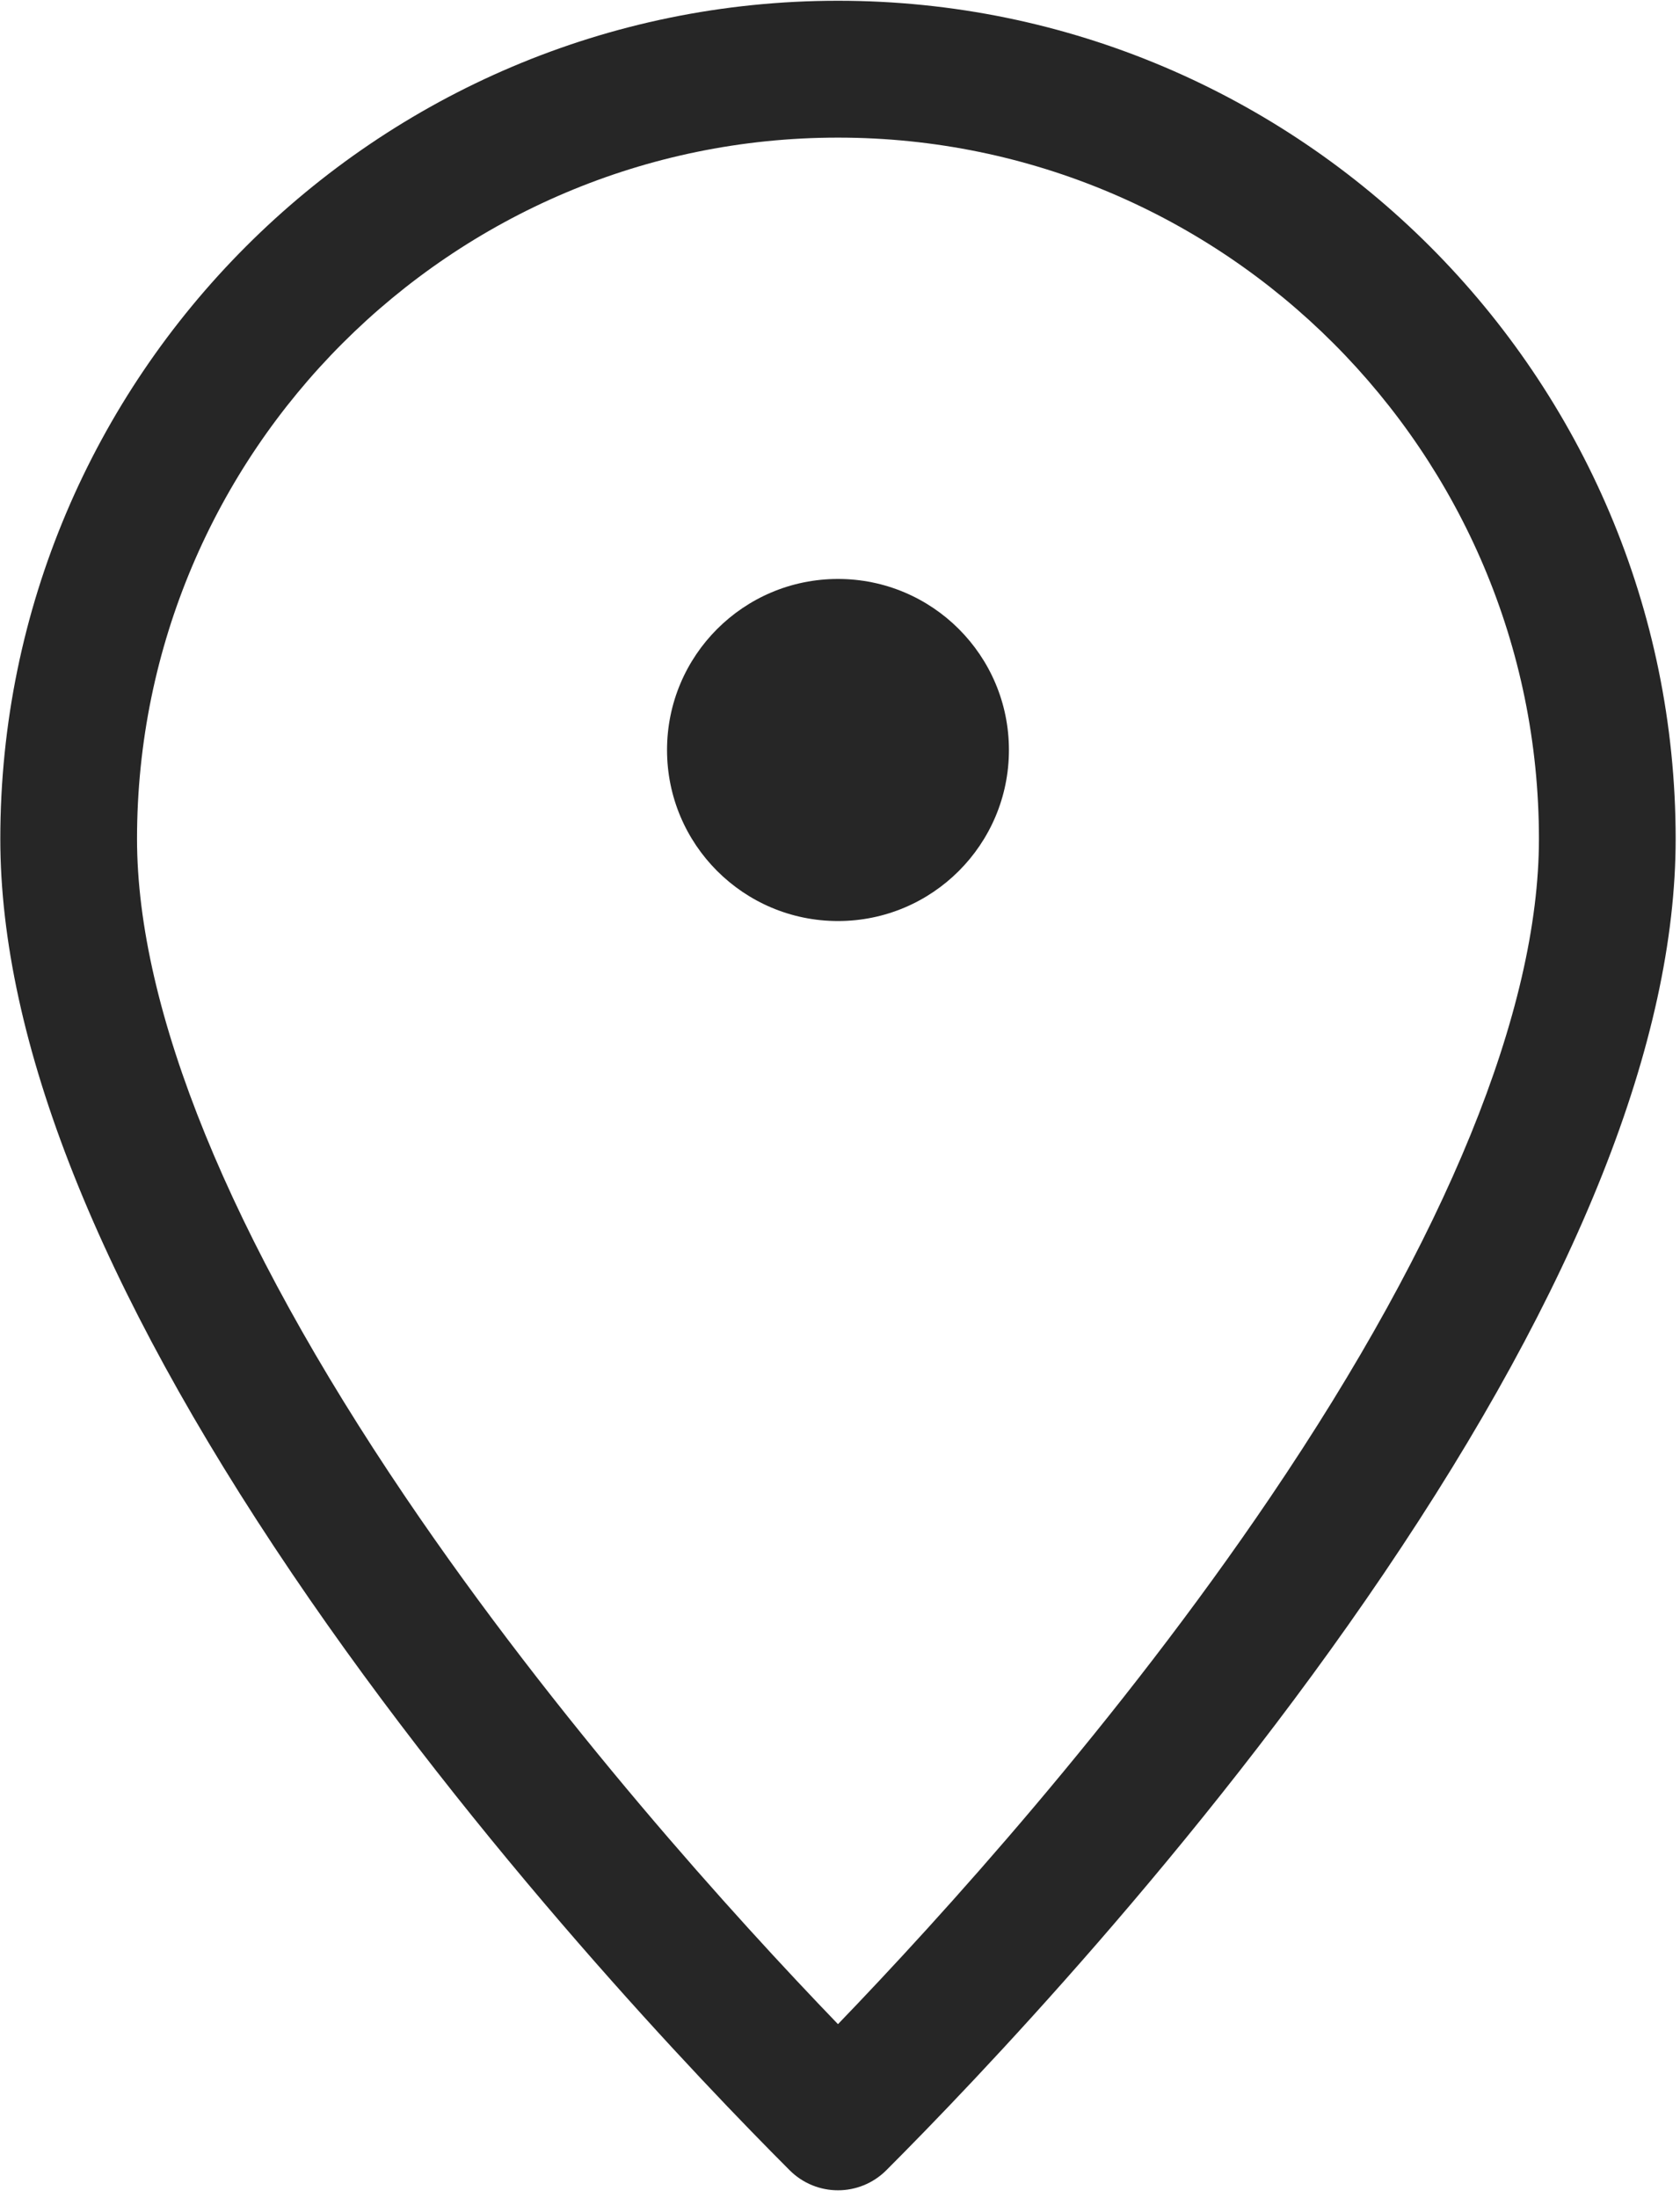
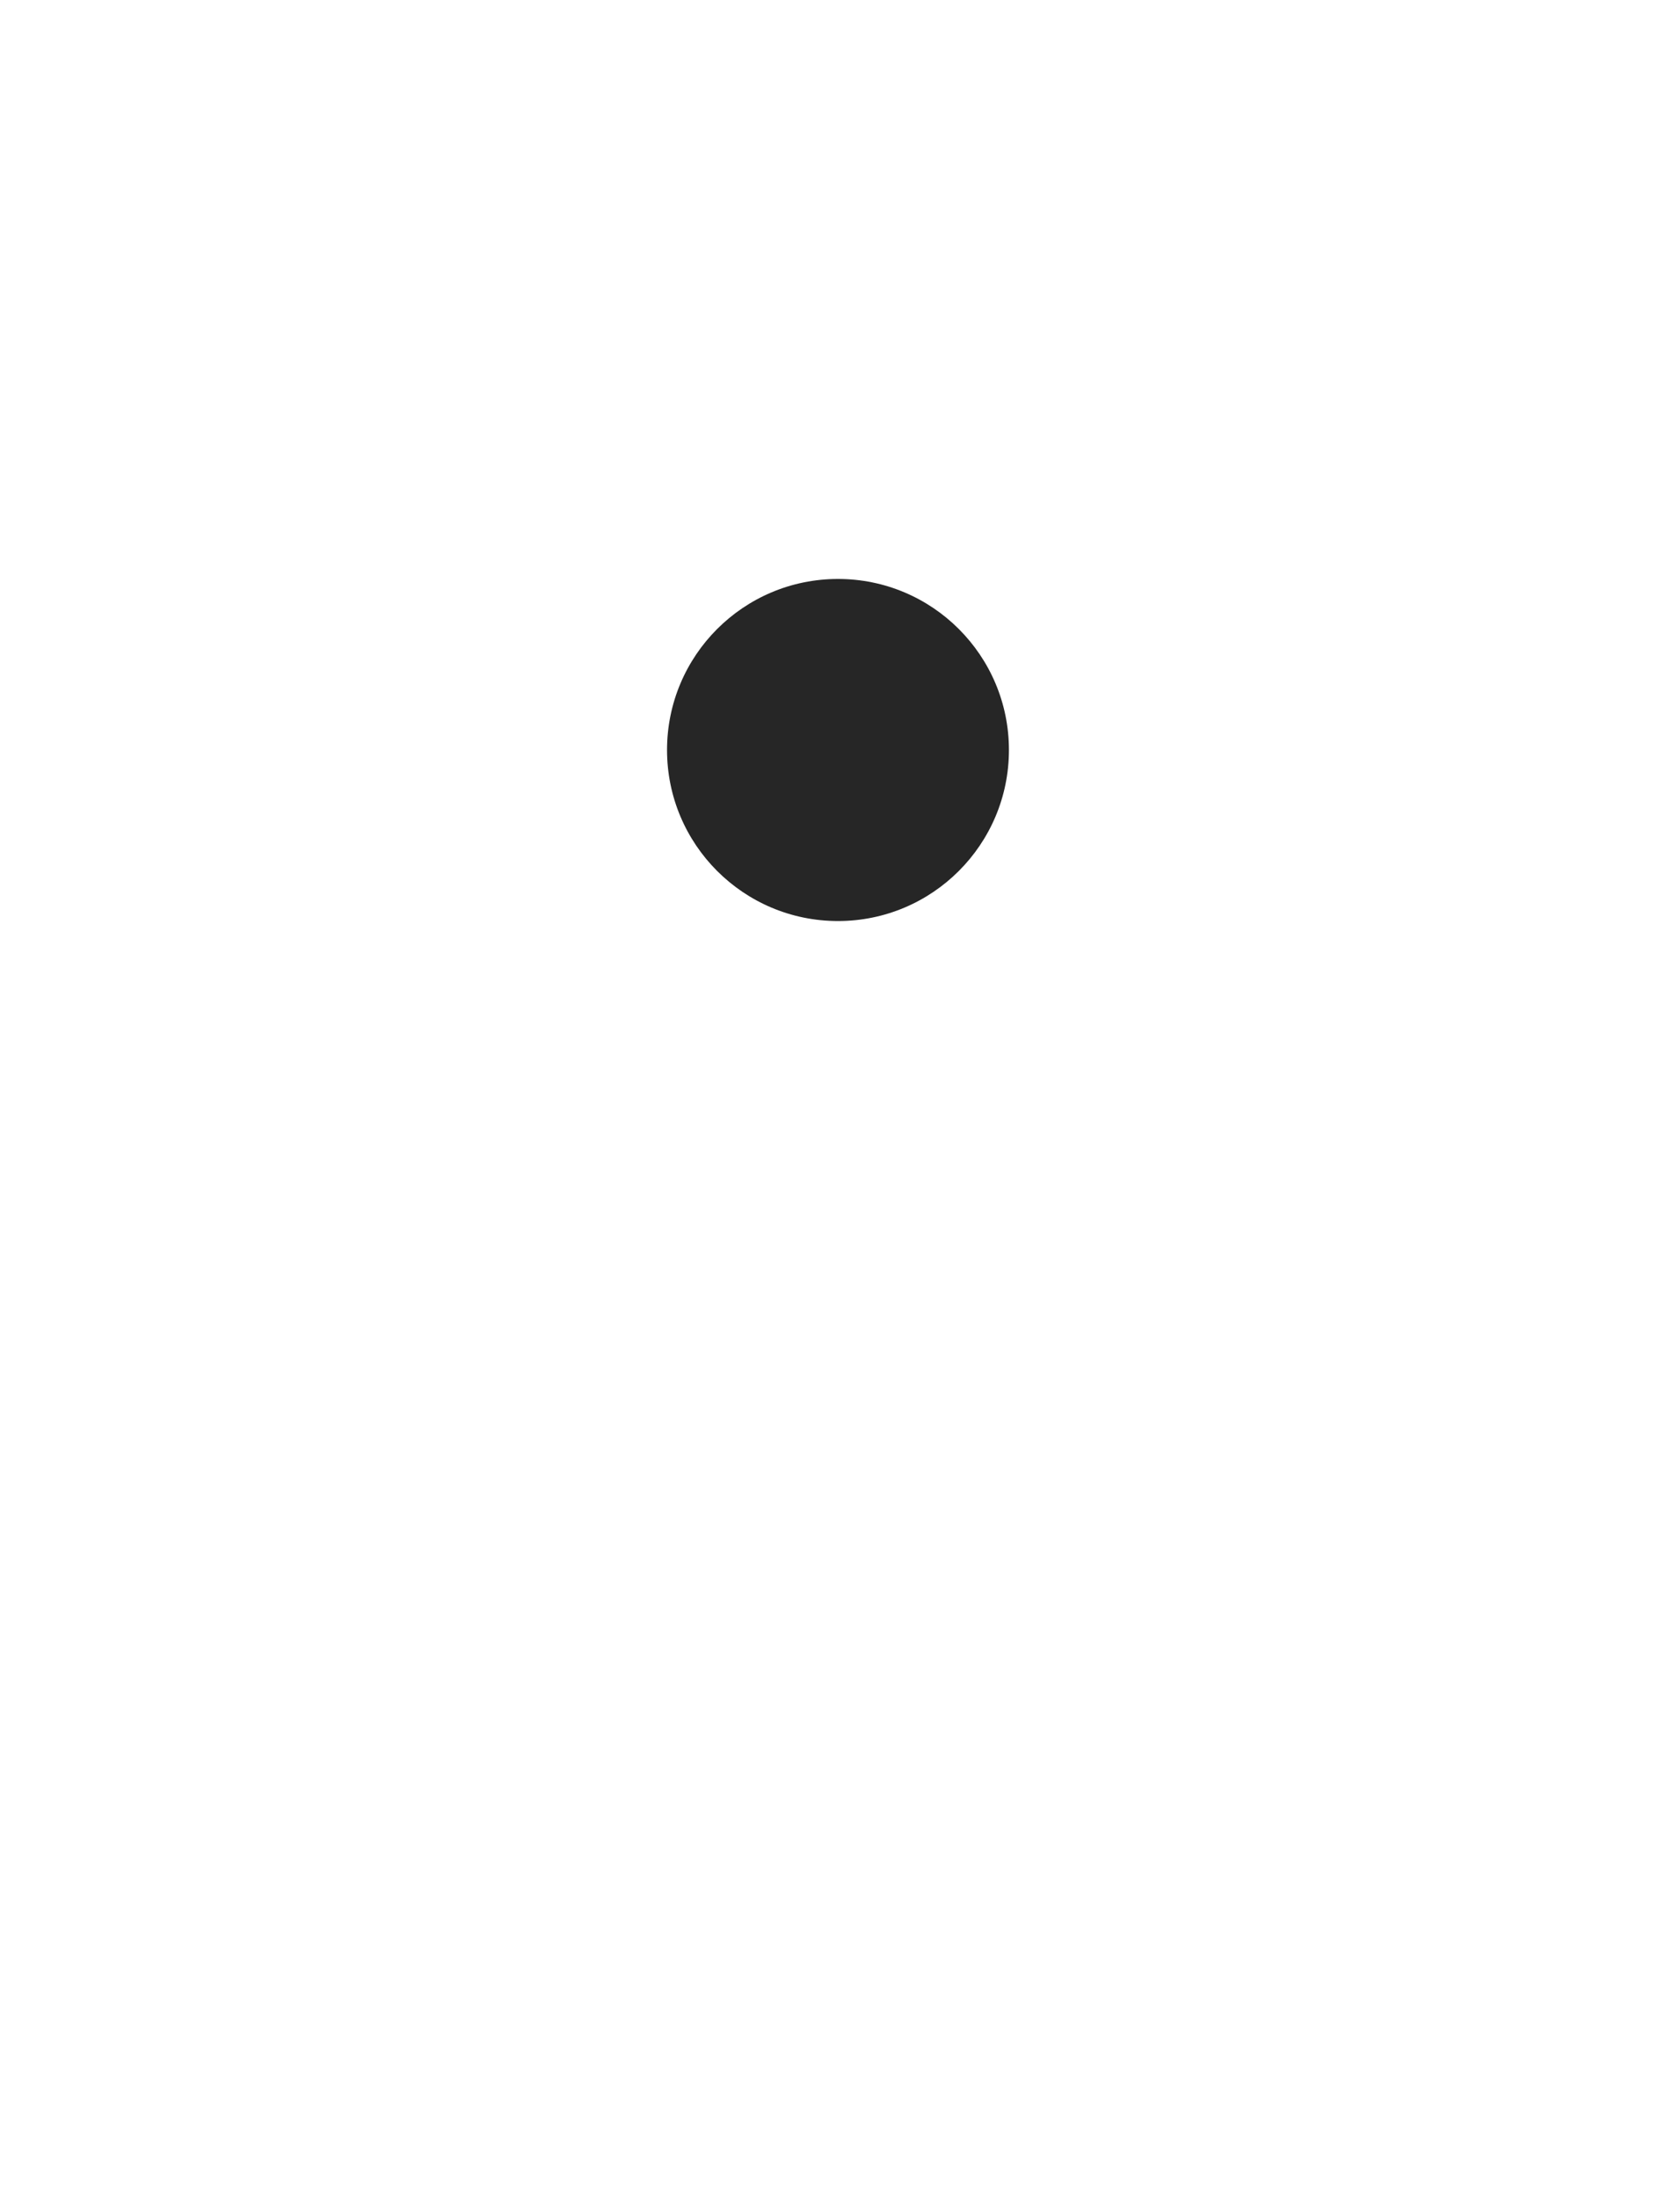
<svg xmlns="http://www.w3.org/2000/svg" width="100%" height="100%" viewBox="0 0 117 153" version="1.1" xml:space="preserve" style="fill-rule:evenodd;clip-rule:evenodd;stroke-linejoin:round;stroke-miterlimit:2;">
  <g transform="matrix(1,0,0,1,-291.927,-661.321)">
    <g transform="matrix(4.167,0,0,4.167,0,0)">
      <g transform="matrix(1,0,0,1,84.062,195.29)">
-         <path d="M0,-36.573C-7.72,-36.573 -14,-30.293 -14,-22.573C-14,-19.21 -12.36,-15.083 -9.126,-10.305C-6.001,-5.688 -2.268,-1.795 -0.808,-0.335C-0.585,-0.112 -0.293,0 0,0C0.292,0 0.585,-0.112 0.808,-0.335C2.266,-1.793 5.995,-5.682 9.121,-10.3C12.359,-15.082 14,-19.211 14,-22.573C14,-30.293 7.72,-36.573 0,-36.573M7.229,-11.582C4.682,-7.82 1.712,-4.551 0,-2.775C-1.714,-4.553 -4.686,-7.825 -7.233,-11.586C-10.165,-15.917 -11.715,-19.716 -11.715,-22.573C-11.715,-29.032 -6.46,-34.287 0,-34.287C6.459,-34.287 11.715,-29.032 11.715,-22.573C11.715,-19.717 10.164,-15.916 7.229,-11.582" style="fill:rgb(38,38,38);fill-rule:nonzero;" />
-       </g>
+         </g>
    </g>
    <g transform="matrix(4.167,0,0,4.167,0,0)">
      <g transform="matrix(-1,0,0,1,84.062,174.089)">
        <path d="M0,-5.714C1.578,-5.714 2.857,-4.435 2.857,-2.857C2.857,-1.279 1.578,0 0,0C-1.578,0 -2.857,-1.279 -2.857,-2.857C-2.857,-4.435 -1.578,-5.714 0,-5.714" style="fill:rgb(38,38,38);fill-rule:nonzero;" />
      </g>
    </g>
  </g>
</svg>